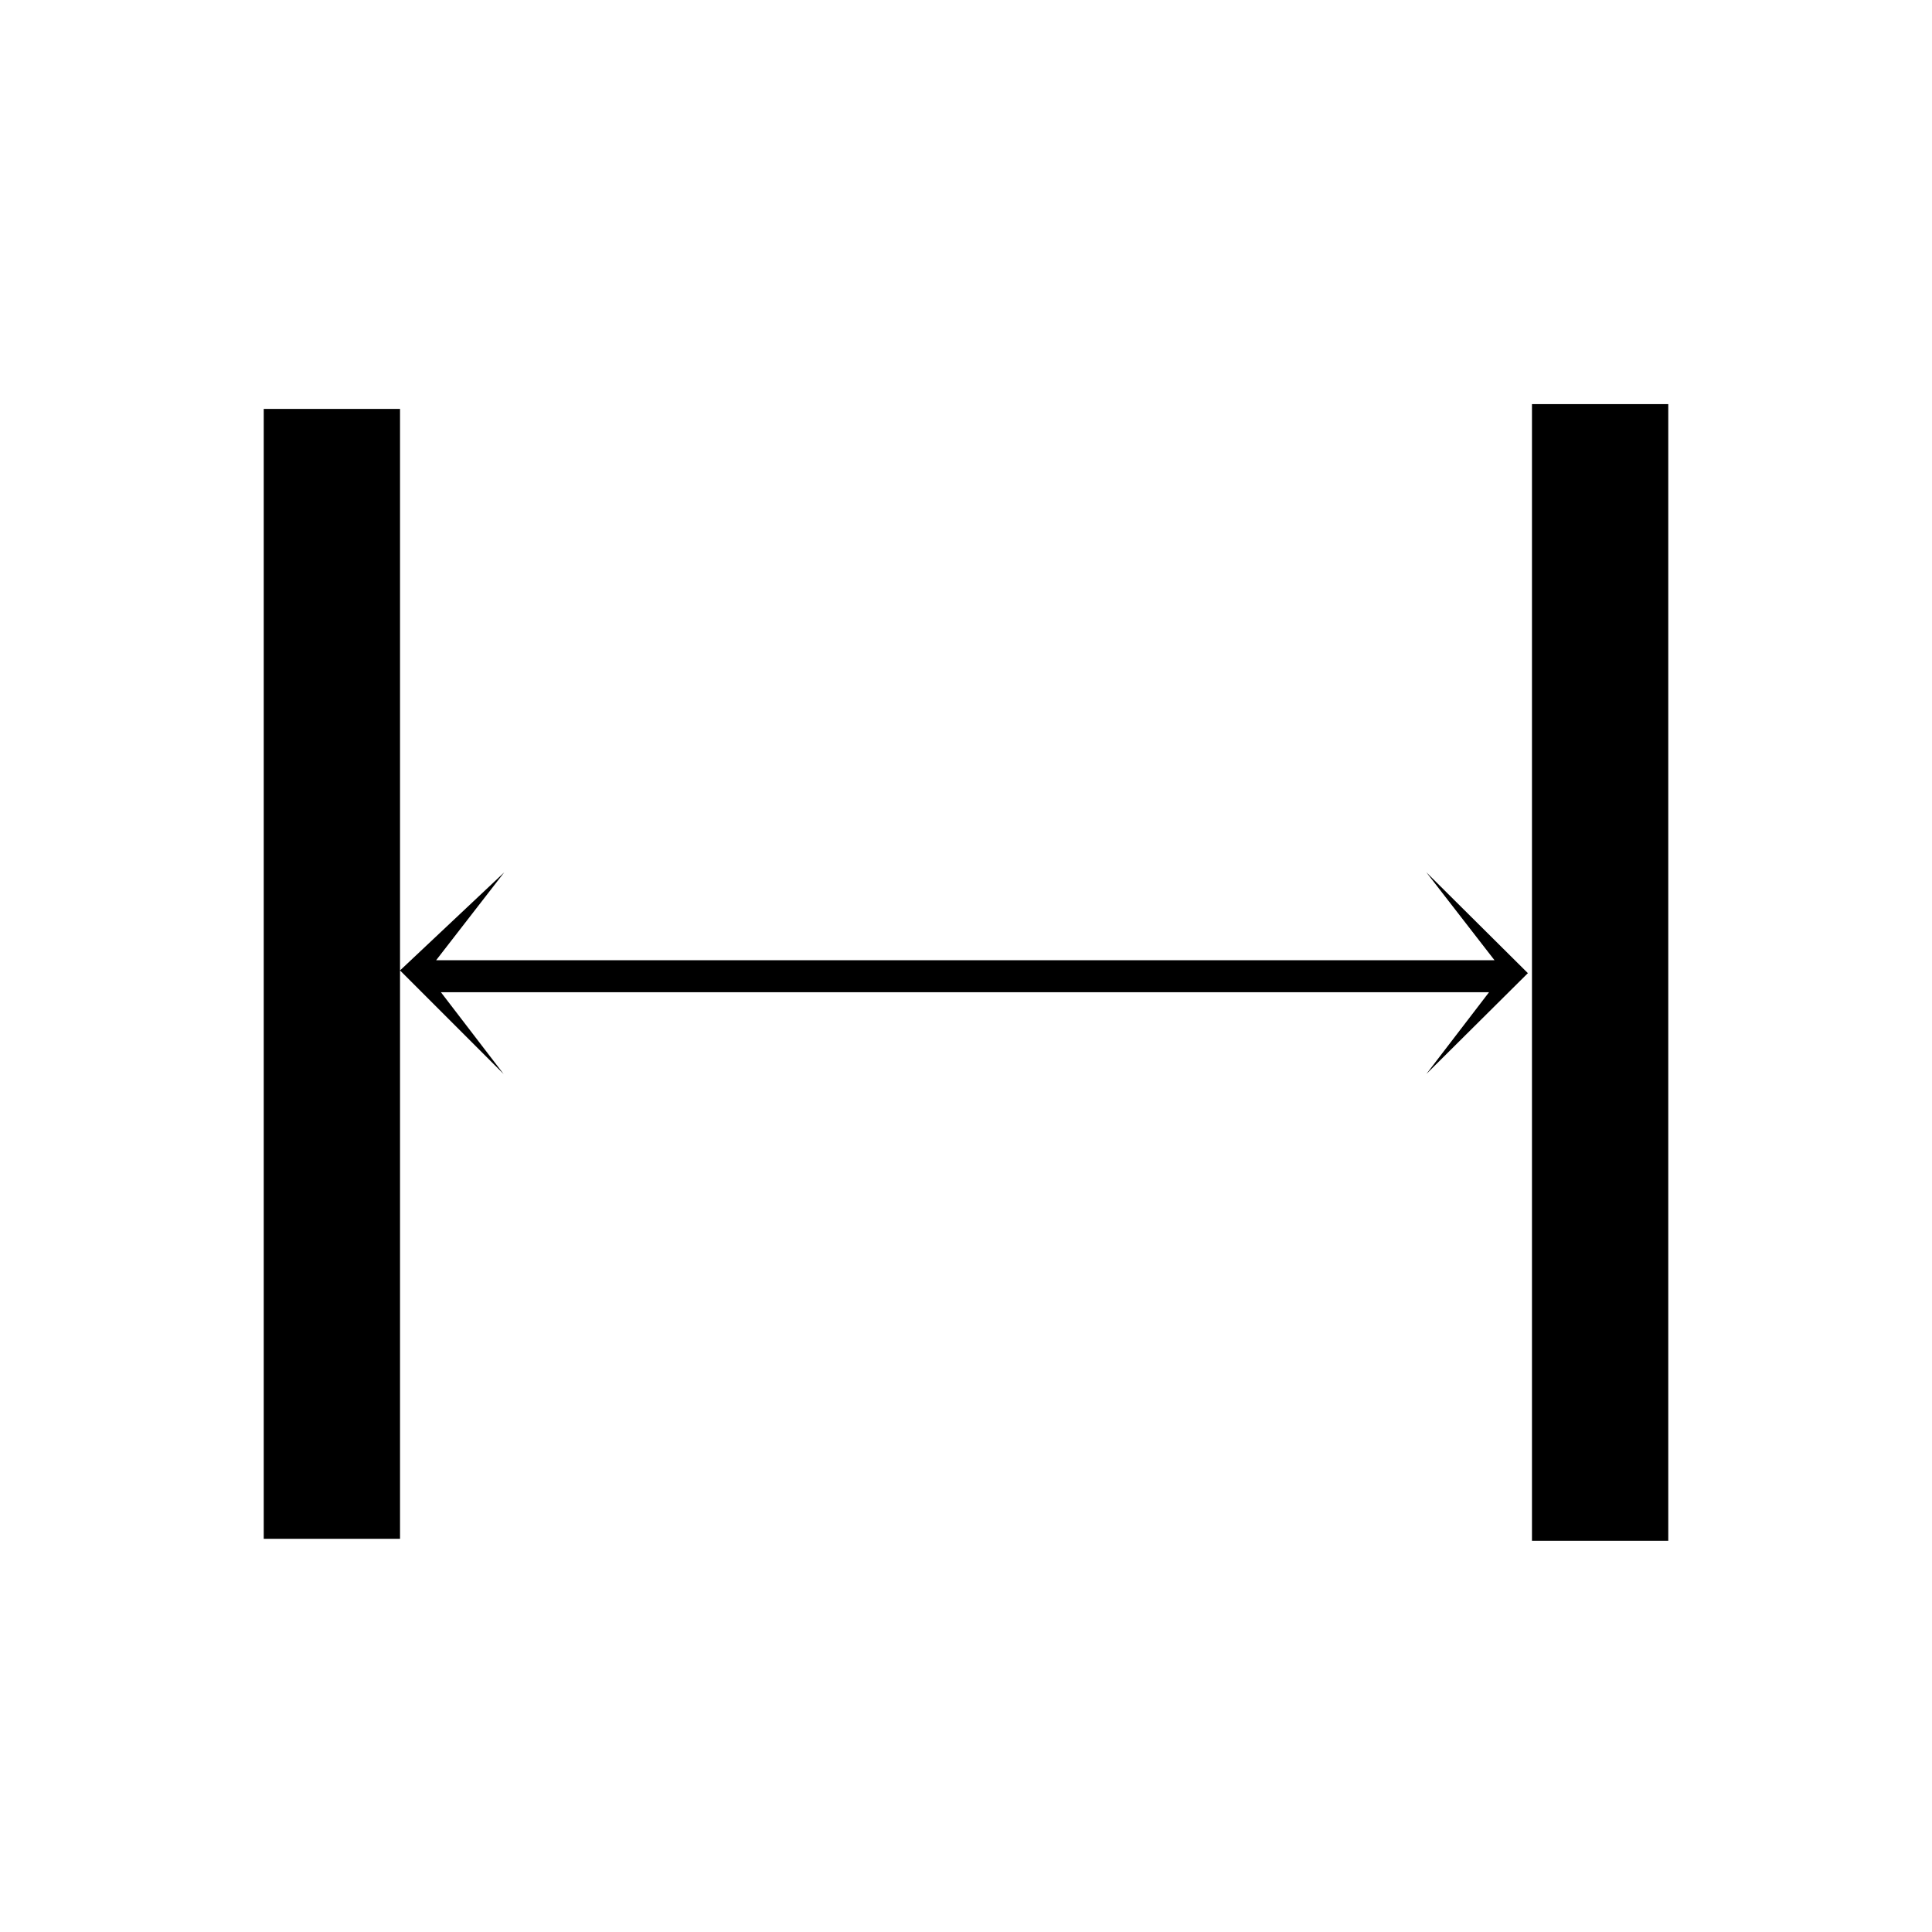
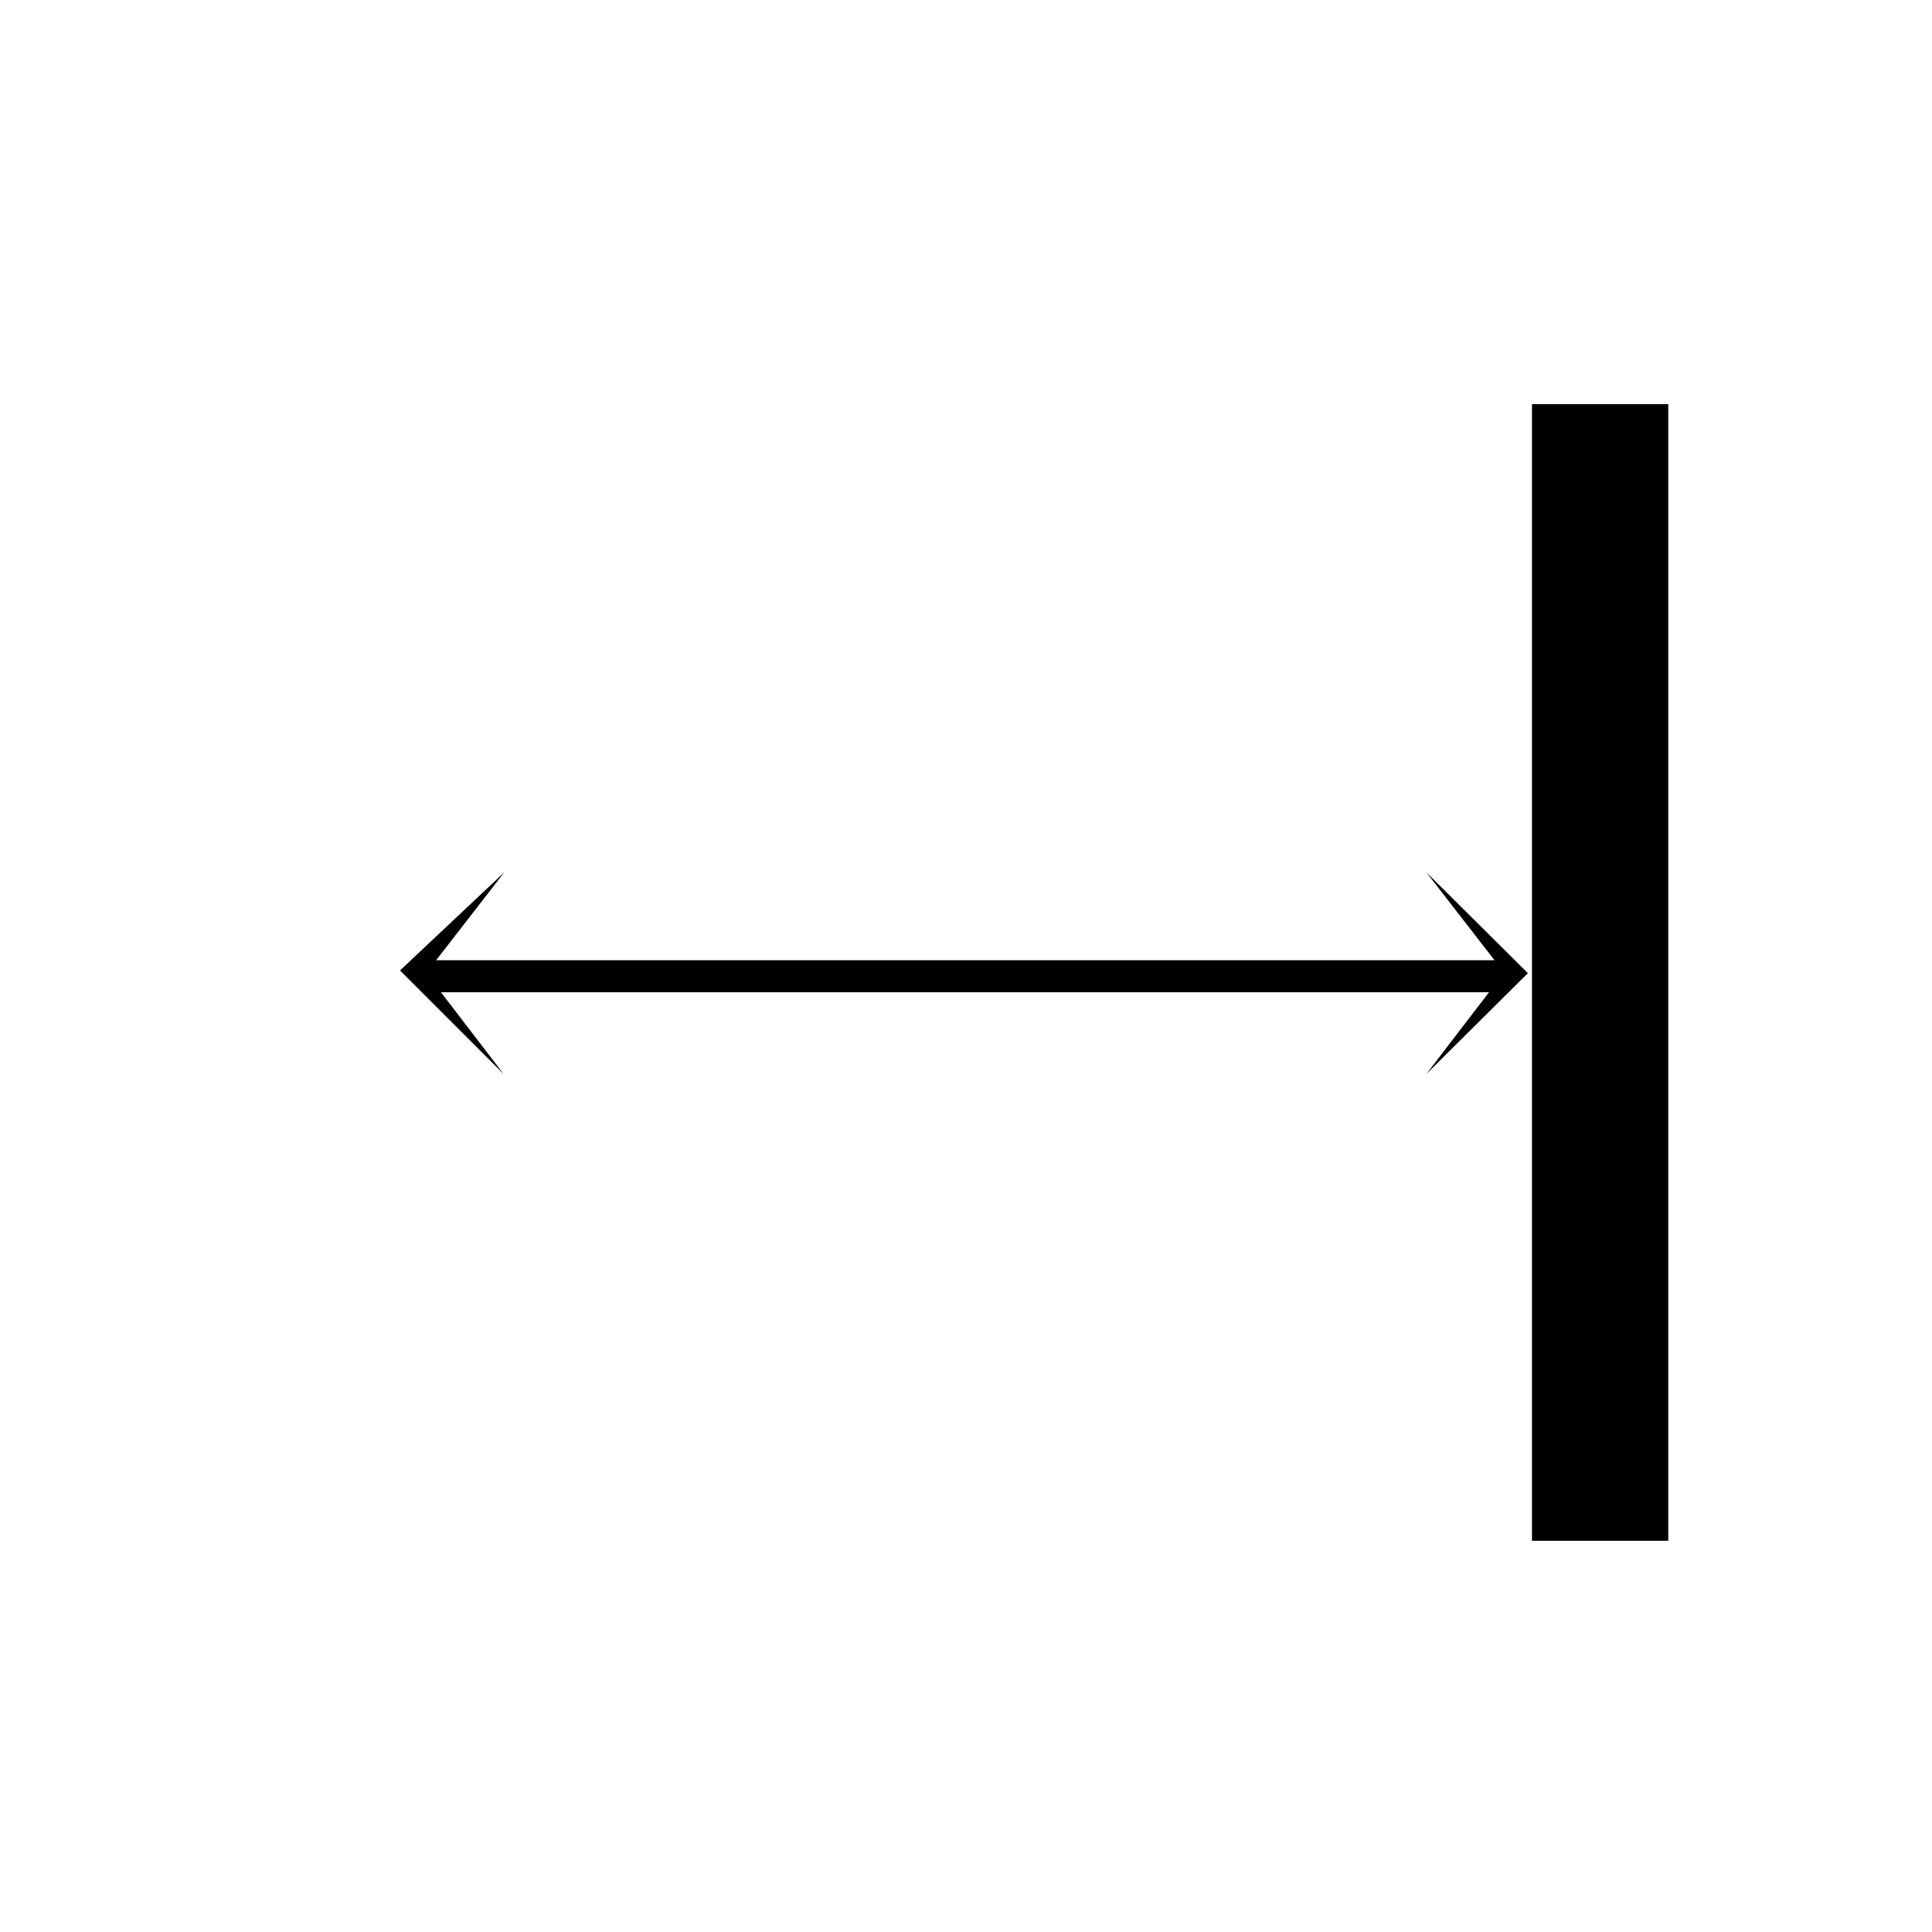
<svg xmlns="http://www.w3.org/2000/svg" id="Слой_1" data-name="Слой 1" viewBox="0 0 28.35 28.35">
-   <path d="M3.87,6h2V22.58h-2Zm18.61,8.28v8.33h2V5.93h-2v8.3Zm-.06,0-1.49-1.48,1,1.29H6.4l1-1.29L5.87,14.24l1.52,1.52-.92-1.2H21.85l-.92,1.2,1.5-1.49v0Z" />
+   <path d="M3.87,6h2h-2Zm18.61,8.28v8.33h2V5.93h-2v8.3Zm-.06,0-1.49-1.48,1,1.29H6.4l1-1.29L5.87,14.24l1.52,1.52-.92-1.2H21.85l-.92,1.2,1.5-1.49v0Z" />
</svg>